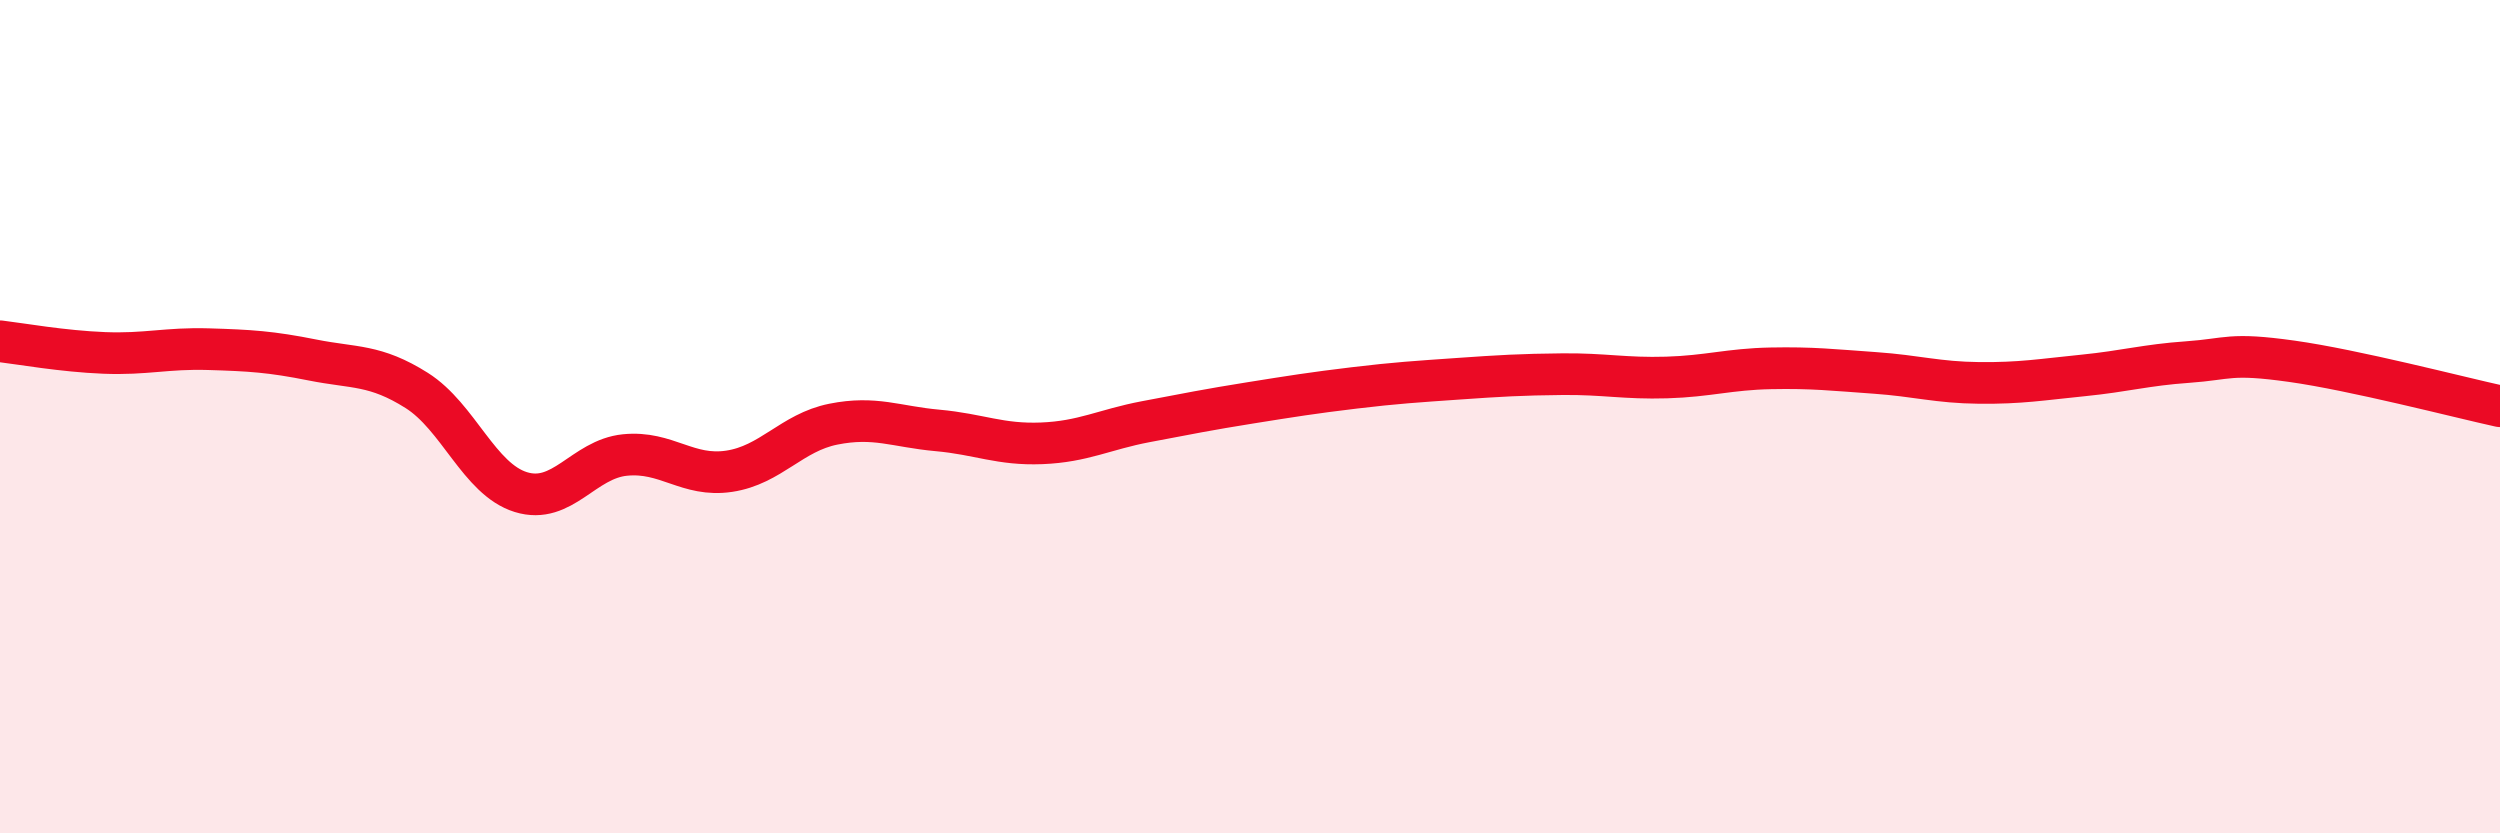
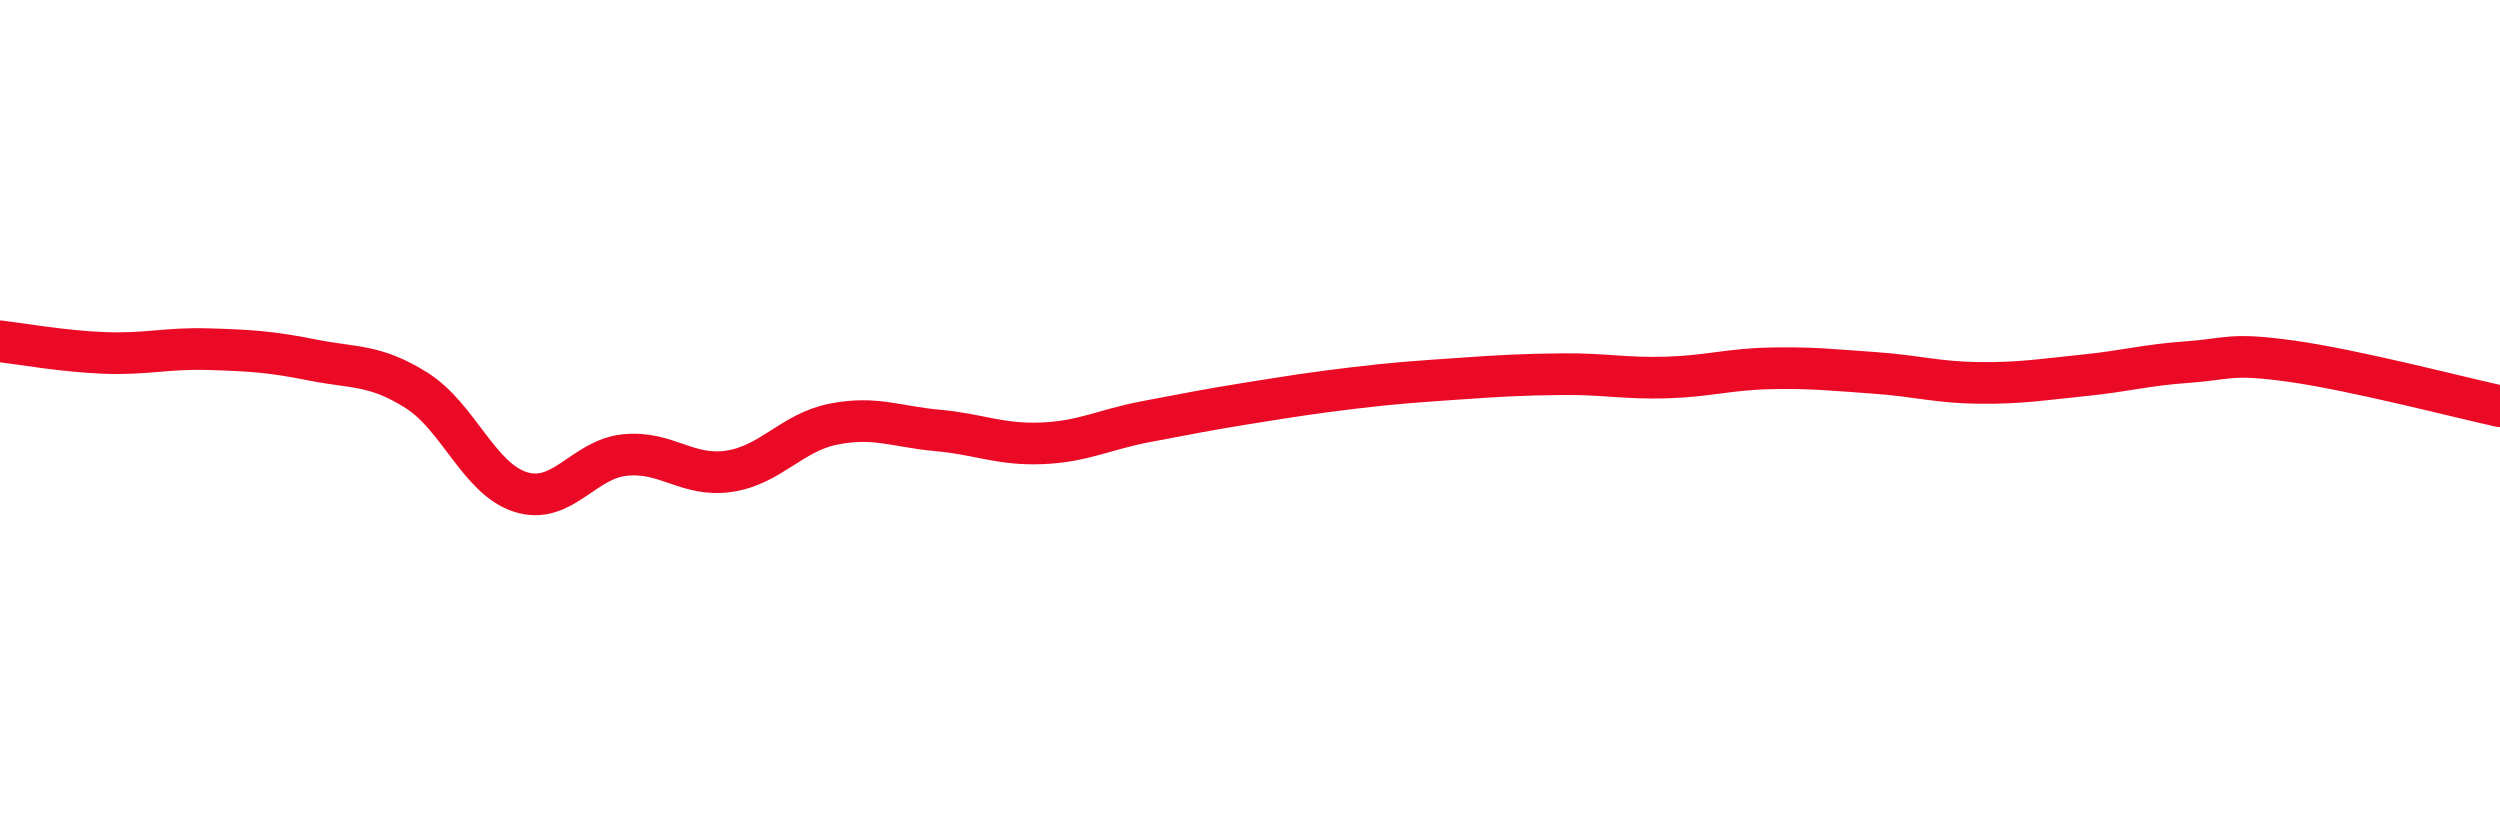
<svg xmlns="http://www.w3.org/2000/svg" width="60" height="20" viewBox="0 0 60 20">
-   <path d="M 0,8.19 C 0.5,8.25 1.5,8.43 2.5,8.47 C 3.5,8.51 4,8.35 5,8.38 C 6,8.41 6.5,8.44 7.5,8.64 C 8.5,8.84 9,8.74 10,9.37 C 11,10 11.5,11.5 12.5,11.81 C 13.5,12.12 14,11.02 15,10.92 C 16,10.82 16.5,11.46 17.5,11.31 C 18.5,11.16 19,10.38 20,10.18 C 21,9.98 21.5,10.24 22.5,10.33 C 23.5,10.42 24,10.68 25,10.64 C 26,10.6 26.5,10.31 27.5,10.12 C 28.5,9.93 29,9.83 30,9.67 C 31,9.51 31.5,9.43 32.5,9.31 C 33.5,9.19 34,9.16 35,9.09 C 36,9.02 36.5,8.99 37.5,8.98 C 38.5,8.97 39,9.09 40,9.06 C 41,9.03 41.5,8.86 42.5,8.84 C 43.5,8.82 44,8.88 45,8.95 C 46,9.02 46.5,9.18 47.5,9.19 C 48.5,9.2 49,9.11 50,9.01 C 51,8.91 51.5,8.76 52.5,8.69 C 53.5,8.62 53.5,8.46 55,8.67 C 56.5,8.88 59,9.53 60,9.75L60 20L0 20Z" fill="#EB0A25" opacity="0.1" stroke-linecap="round" stroke-linejoin="round" />
  <path d="M 0,8.19 C 0.5,8.25 1.5,8.43 2.5,8.47 C 3.5,8.51 4,8.35 5,8.38 C 6,8.41 6.5,8.44 7.5,8.64 C 8.5,8.84 9,8.74 10,9.37 C 11,10 11.5,11.5 12.5,11.81 C 13.5,12.12 14,11.02 15,10.92 C 16,10.82 16.5,11.46 17.5,11.31 C 18.5,11.16 19,10.38 20,10.18 C 21,9.98 21.5,10.24 22.5,10.33 C 23.5,10.42 24,10.68 25,10.64 C 26,10.6 26.5,10.31 27.5,10.12 C 28.5,9.93 29,9.83 30,9.67 C 31,9.51 31.5,9.43 32.5,9.31 C 33.5,9.19 34,9.16 35,9.09 C 36,9.02 36.5,8.99 37.5,8.98 C 38.5,8.97 39,9.09 40,9.06 C 41,9.03 41.5,8.86 42.5,8.84 C 43.5,8.82 44,8.88 45,8.95 C 46,9.02 46.5,9.18 47.5,9.19 C 48.5,9.2 49,9.11 50,9.01 C 51,8.91 51.5,8.76 52.5,8.69 C 53.5,8.62 53.5,8.46 55,8.67 C 56.5,8.88 59,9.53 60,9.75" stroke="#EB0A25" stroke-width="1" fill="none" stroke-linecap="round" stroke-linejoin="round" />
</svg>